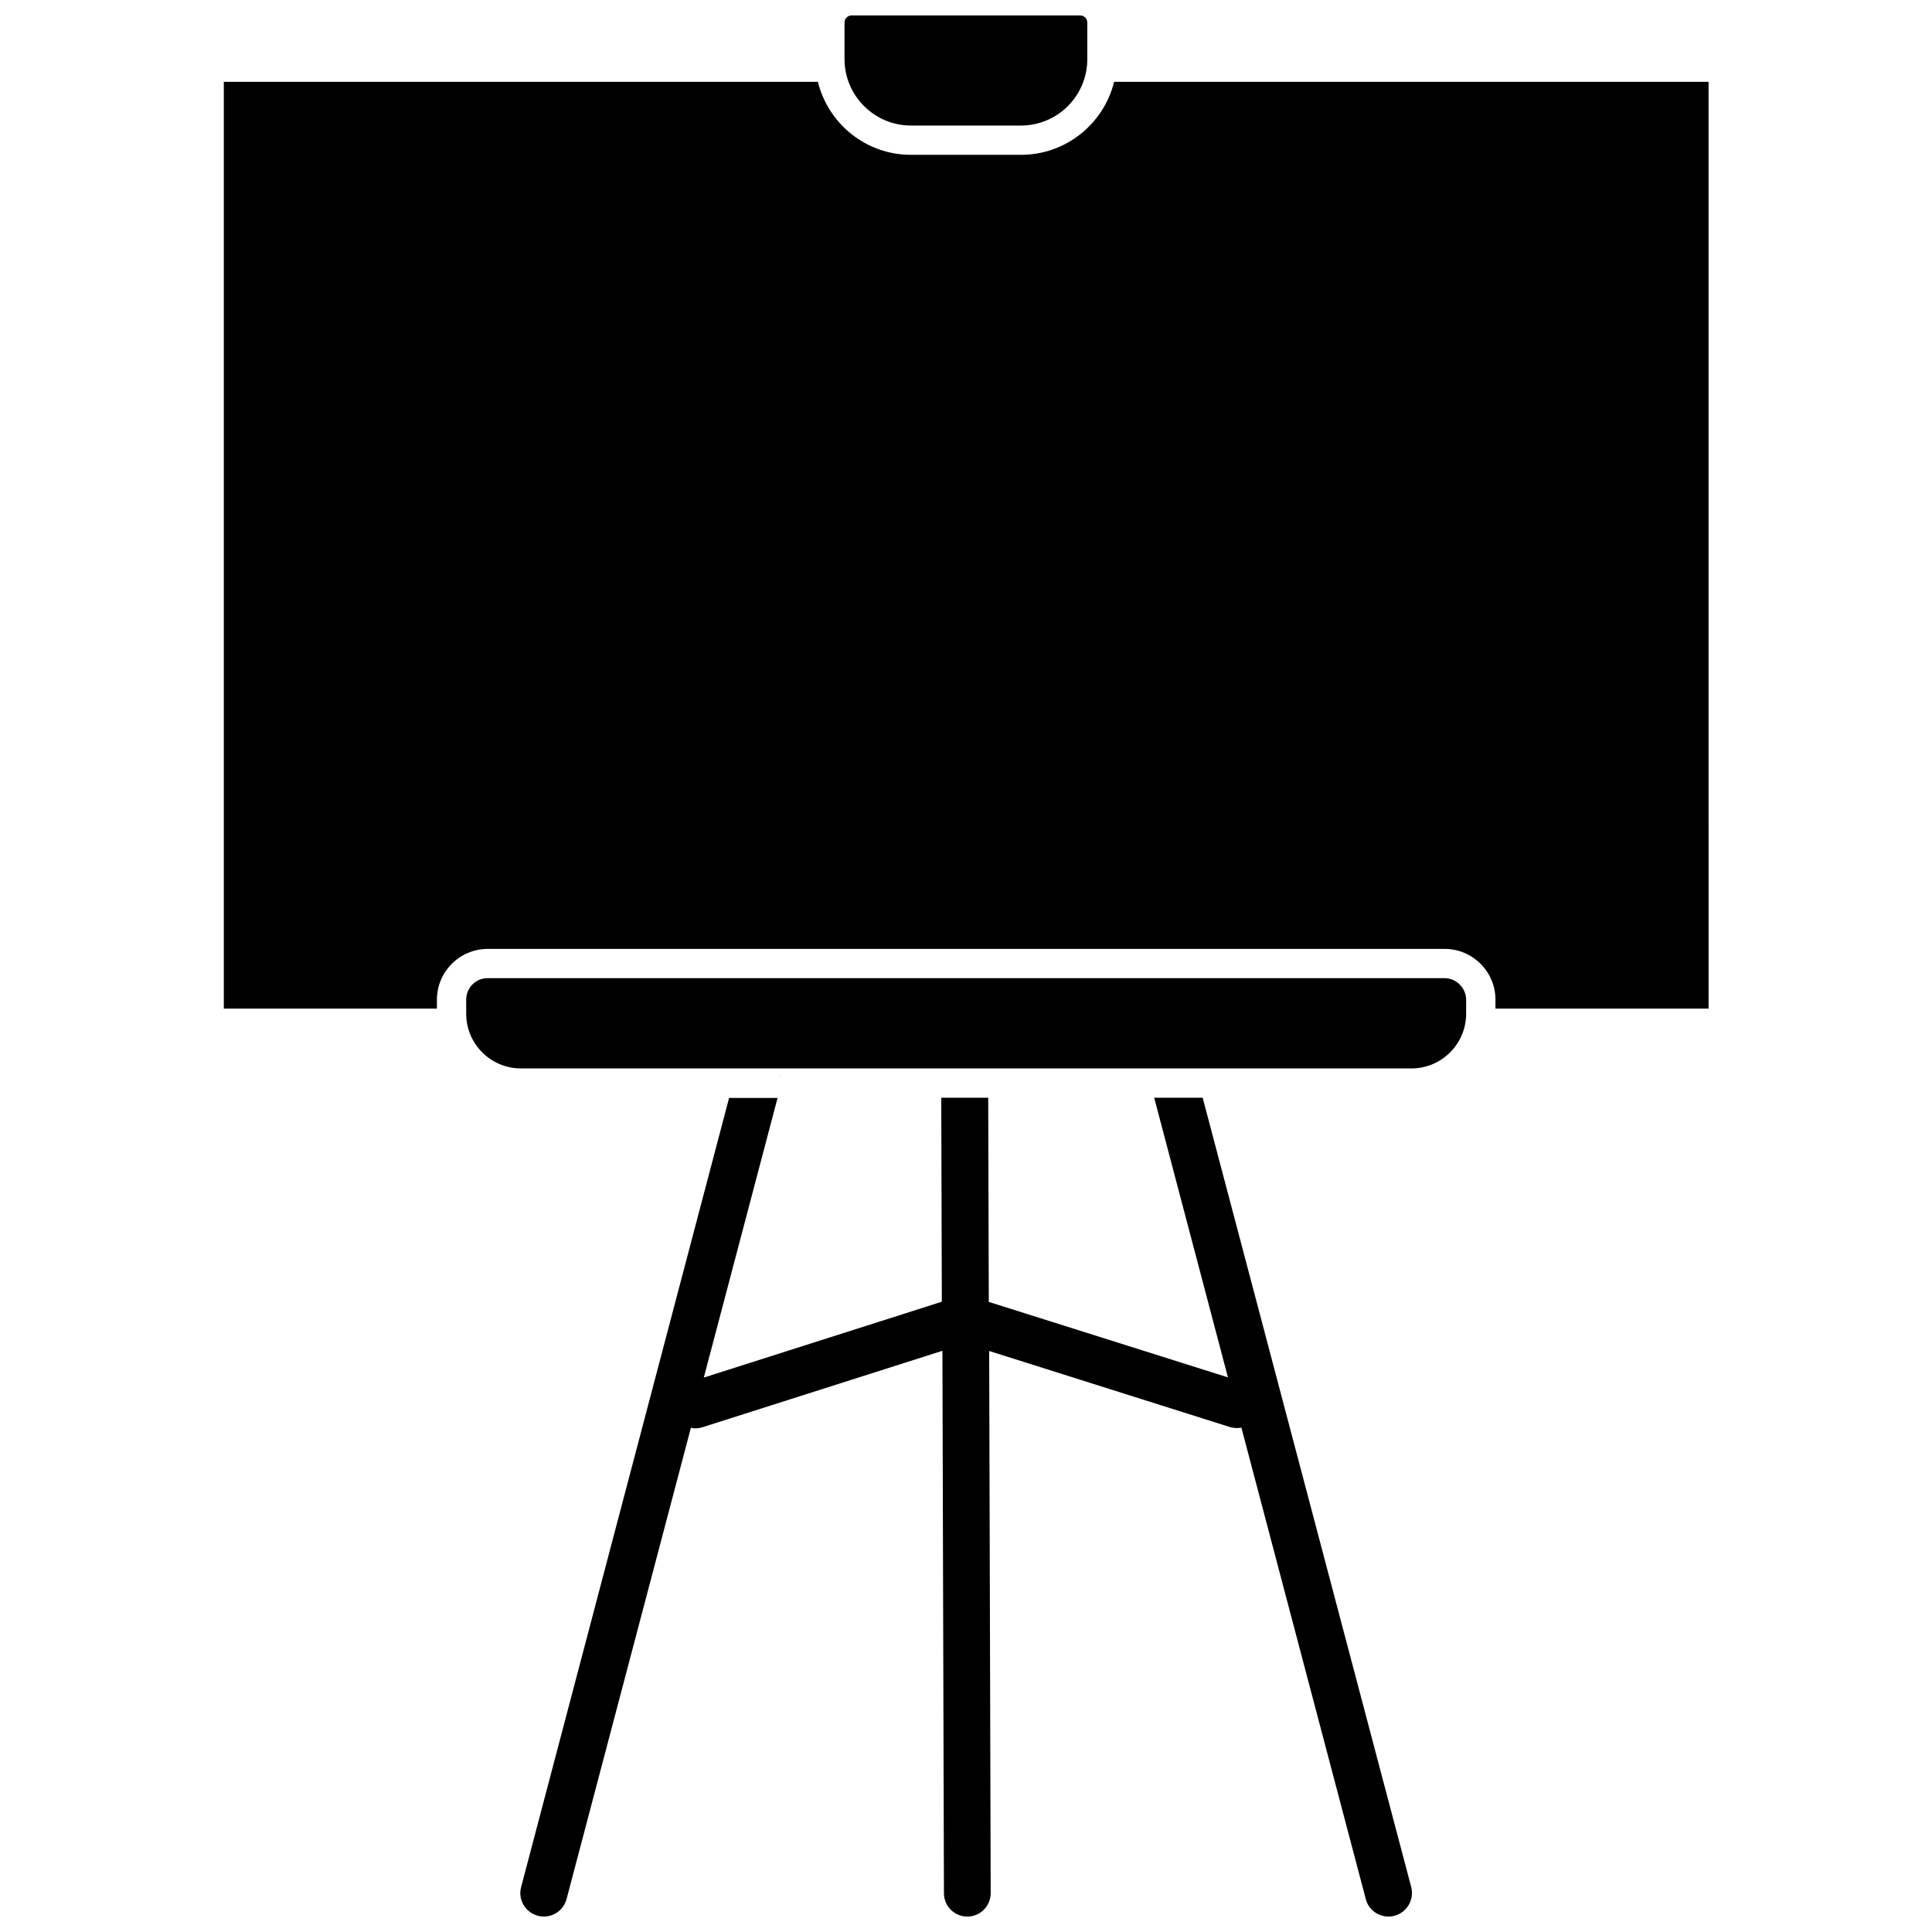
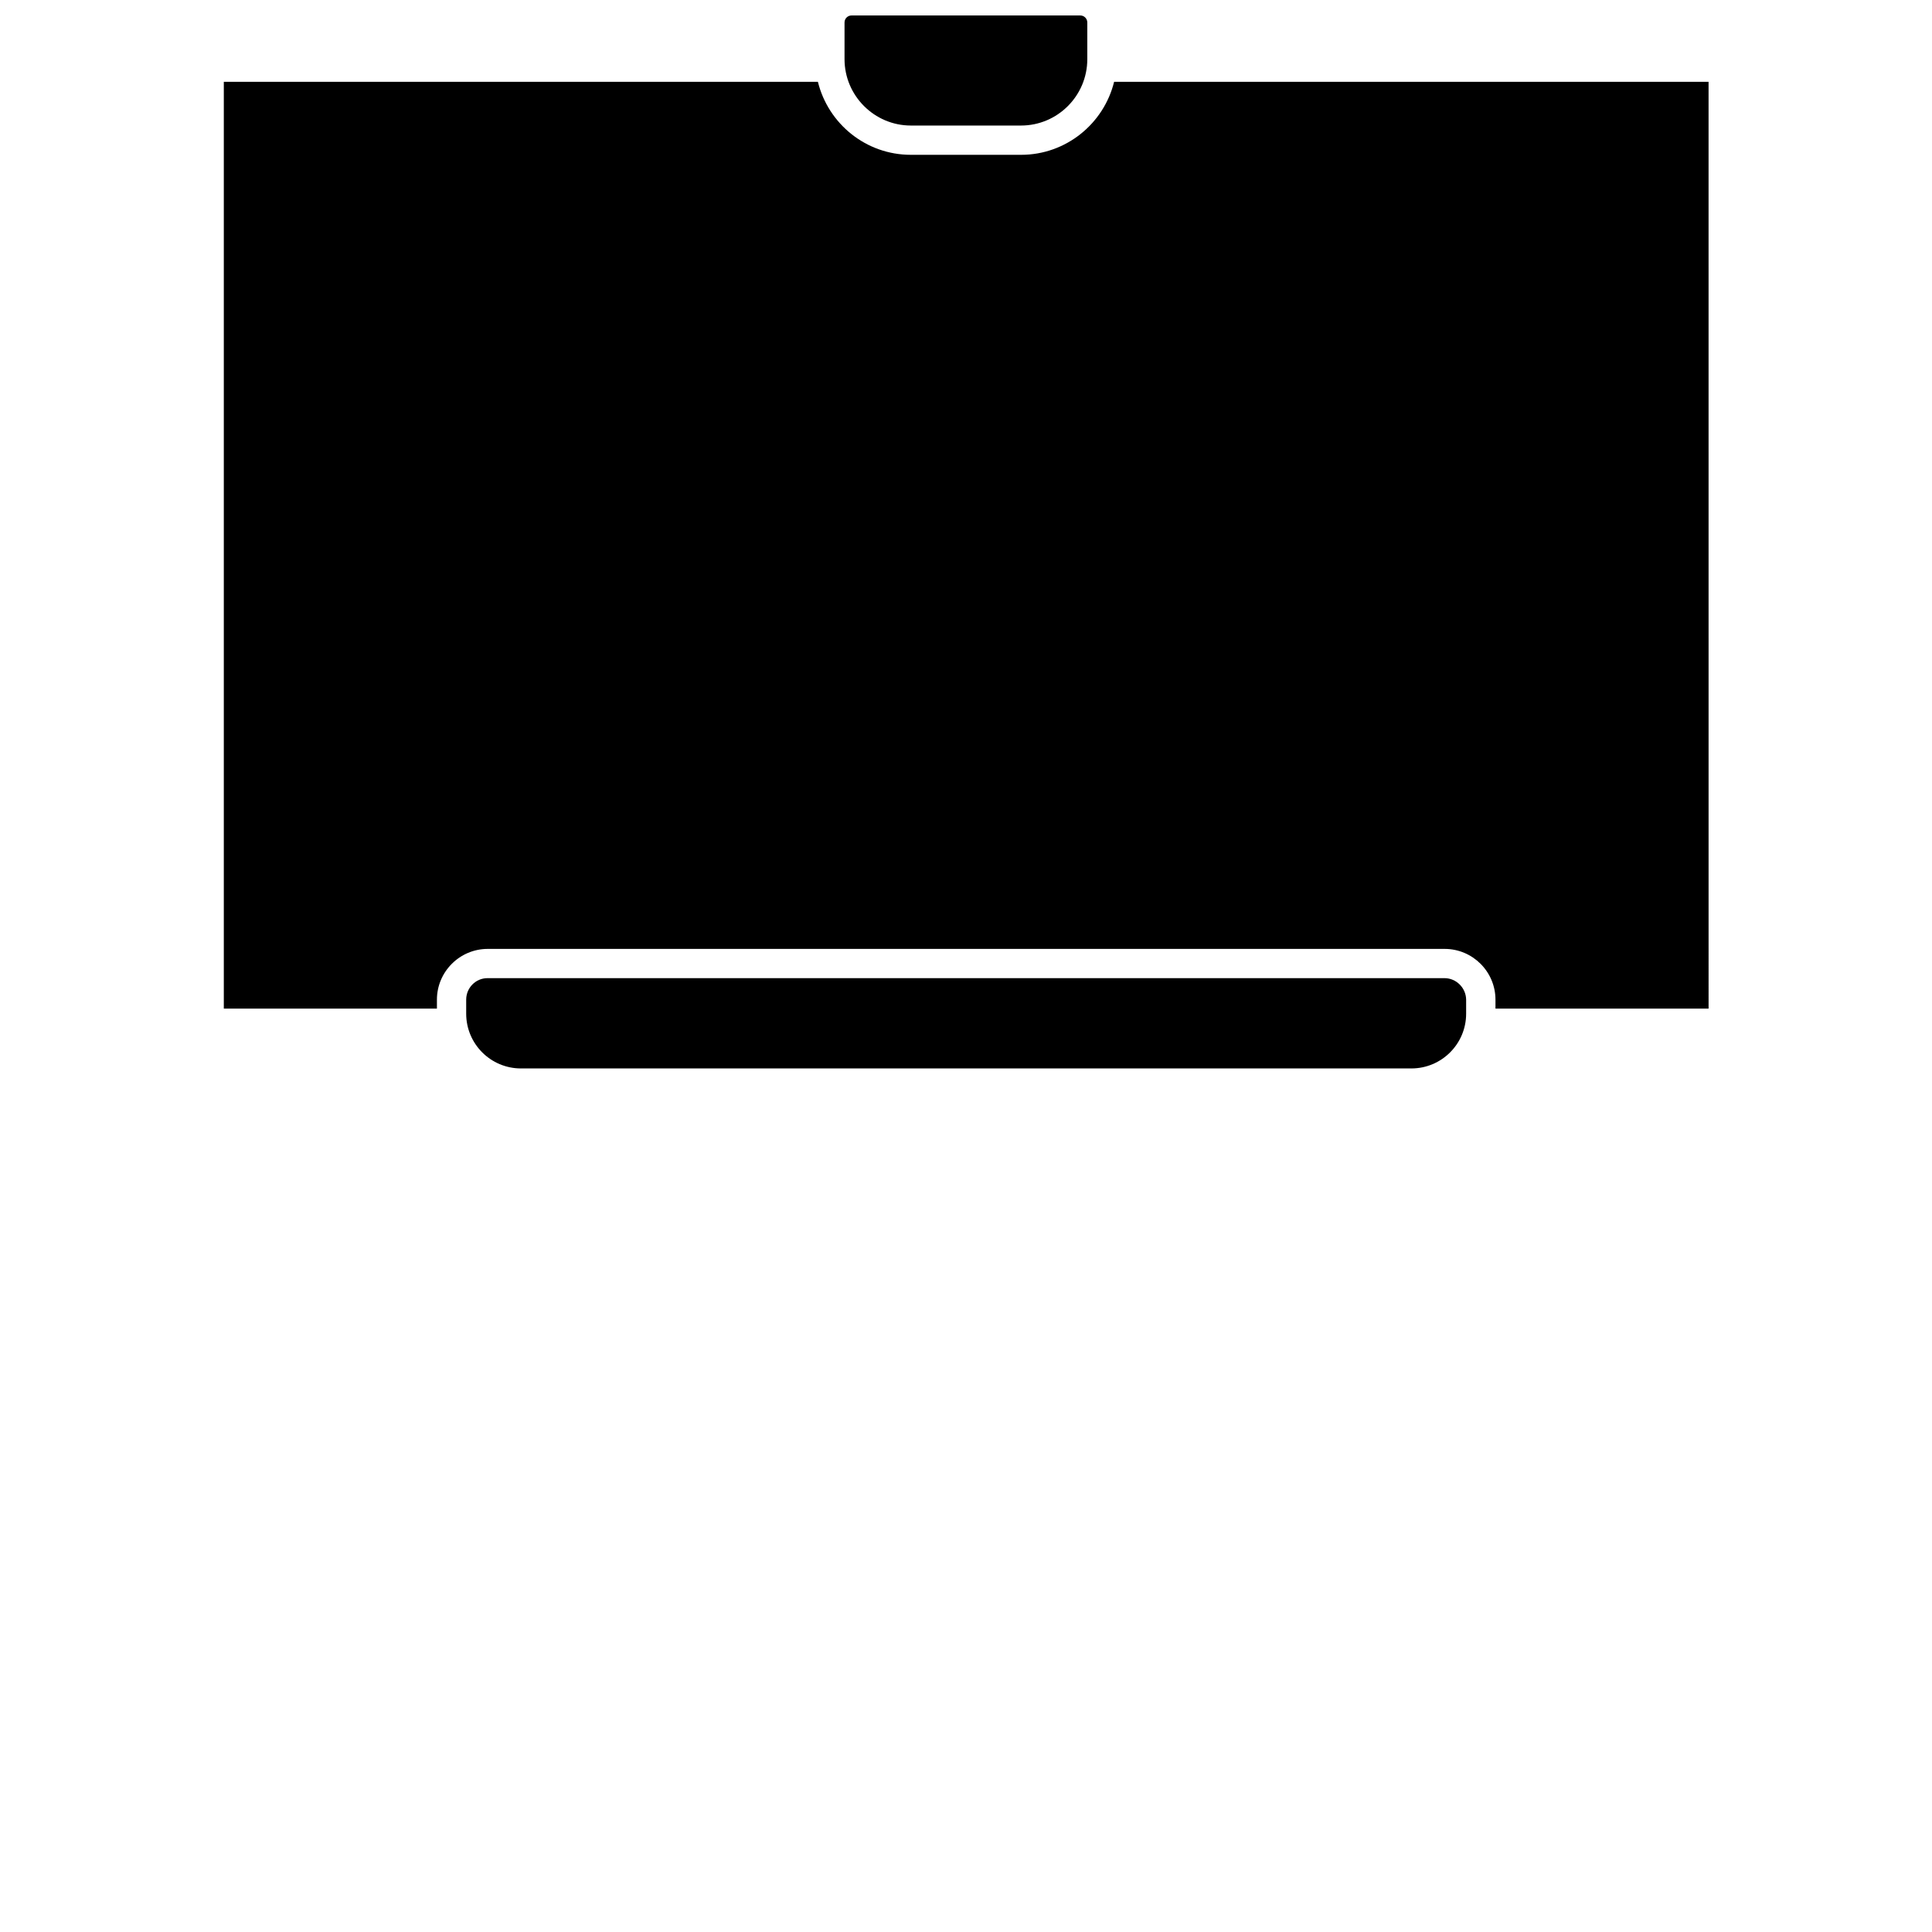
<svg xmlns="http://www.w3.org/2000/svg" width="800px" height="800px" version="1.1" viewBox="144 144 512 512">
  <defs>
    <clipPath id="b">
      <path d="m367 148.09h66v29.906h-66z" />
    </clipPath>
    <clipPath id="a">
-       <path d="m281 434h238v217.9h-238z" />
+       <path d="m281 434v217.9h-238z" />
    </clipPath>
  </defs>
  <path d="m439.25 165.68c-2.719 11.082-12.746 19.348-24.637 19.348h-29.223c-11.941 0-21.914-8.262-24.637-19.348h-157.44v245.61h56.477v-2.367c0-7.406 6.047-13.453 13.453-13.453h253.62c7.406 0 13.453 6.047 13.453 13.453v2.367h56.477l-0.004-245.61z" />
  <g clip-path="url(#b)">
    <path d="m385.39 177.27h29.172c9.723 0 17.582-7.91 17.582-17.582v-9.727c0-1.008-0.805-1.863-1.863-1.863h-60.609c-1.008 0-1.863 0.805-1.863 1.863v9.723c0 9.676 7.91 17.586 17.582 17.586z" />
  </g>
-   <path d="m350.68 429.22c0-0.051-0.051-0.102-0.051-0.152v-0.051c0-0.051-0.051-0.102-0.051-0.102 0 0.051 0.051 0.102 0.051 0.152 0.051 0.203 0.102 0.402 0.152 0.605 0-0.148-0.051-0.301-0.102-0.453z" />
  <g clip-path="url(#a)">
-     <path d="m462.72 434.91h-12.848l19.547 74.109-63.379-20-0.152-54.109h-12.445l0.152 54.059-63.078 20.102 19.547-74.109h-12.848l-55.113 209.13c-0.906 3.324 1.109 6.699 4.434 7.609 0.504 0.152 1.059 0.203 1.613 0.203 2.769 0 5.238-1.863 5.996-4.637l32.949-124.89c0.402 0.102 0.805 0.152 1.211 0.152 0.605 0 1.258-0.102 1.863-0.301l63.582-20.254 0.402 143.74c0 3.426 2.769 6.195 6.195 6.195 3.426 0 6.195-2.769 6.195-6.246l-0.402-143.64 63.781 20.152c1.008 0.301 2.066 0.352 3.074 0.152v0.051l32.949 124.89c0.707 2.769 3.223 4.637 5.996 4.637 0.504 0 1.059-0.051 1.613-0.203 3.324-0.906 5.289-4.281 4.434-7.609z" />
-   </g>
+     </g>
  <path d="m526.81 403.22h-253.62c-3.125 0-5.644 2.57-5.644 5.691v3.727c0 8.012 6.5 14.508 14.508 14.508h235.98c8.012 0 14.508-6.5 14.508-14.508v-3.727c-0.047-3.121-2.617-5.691-5.738-5.691z" />
</svg>